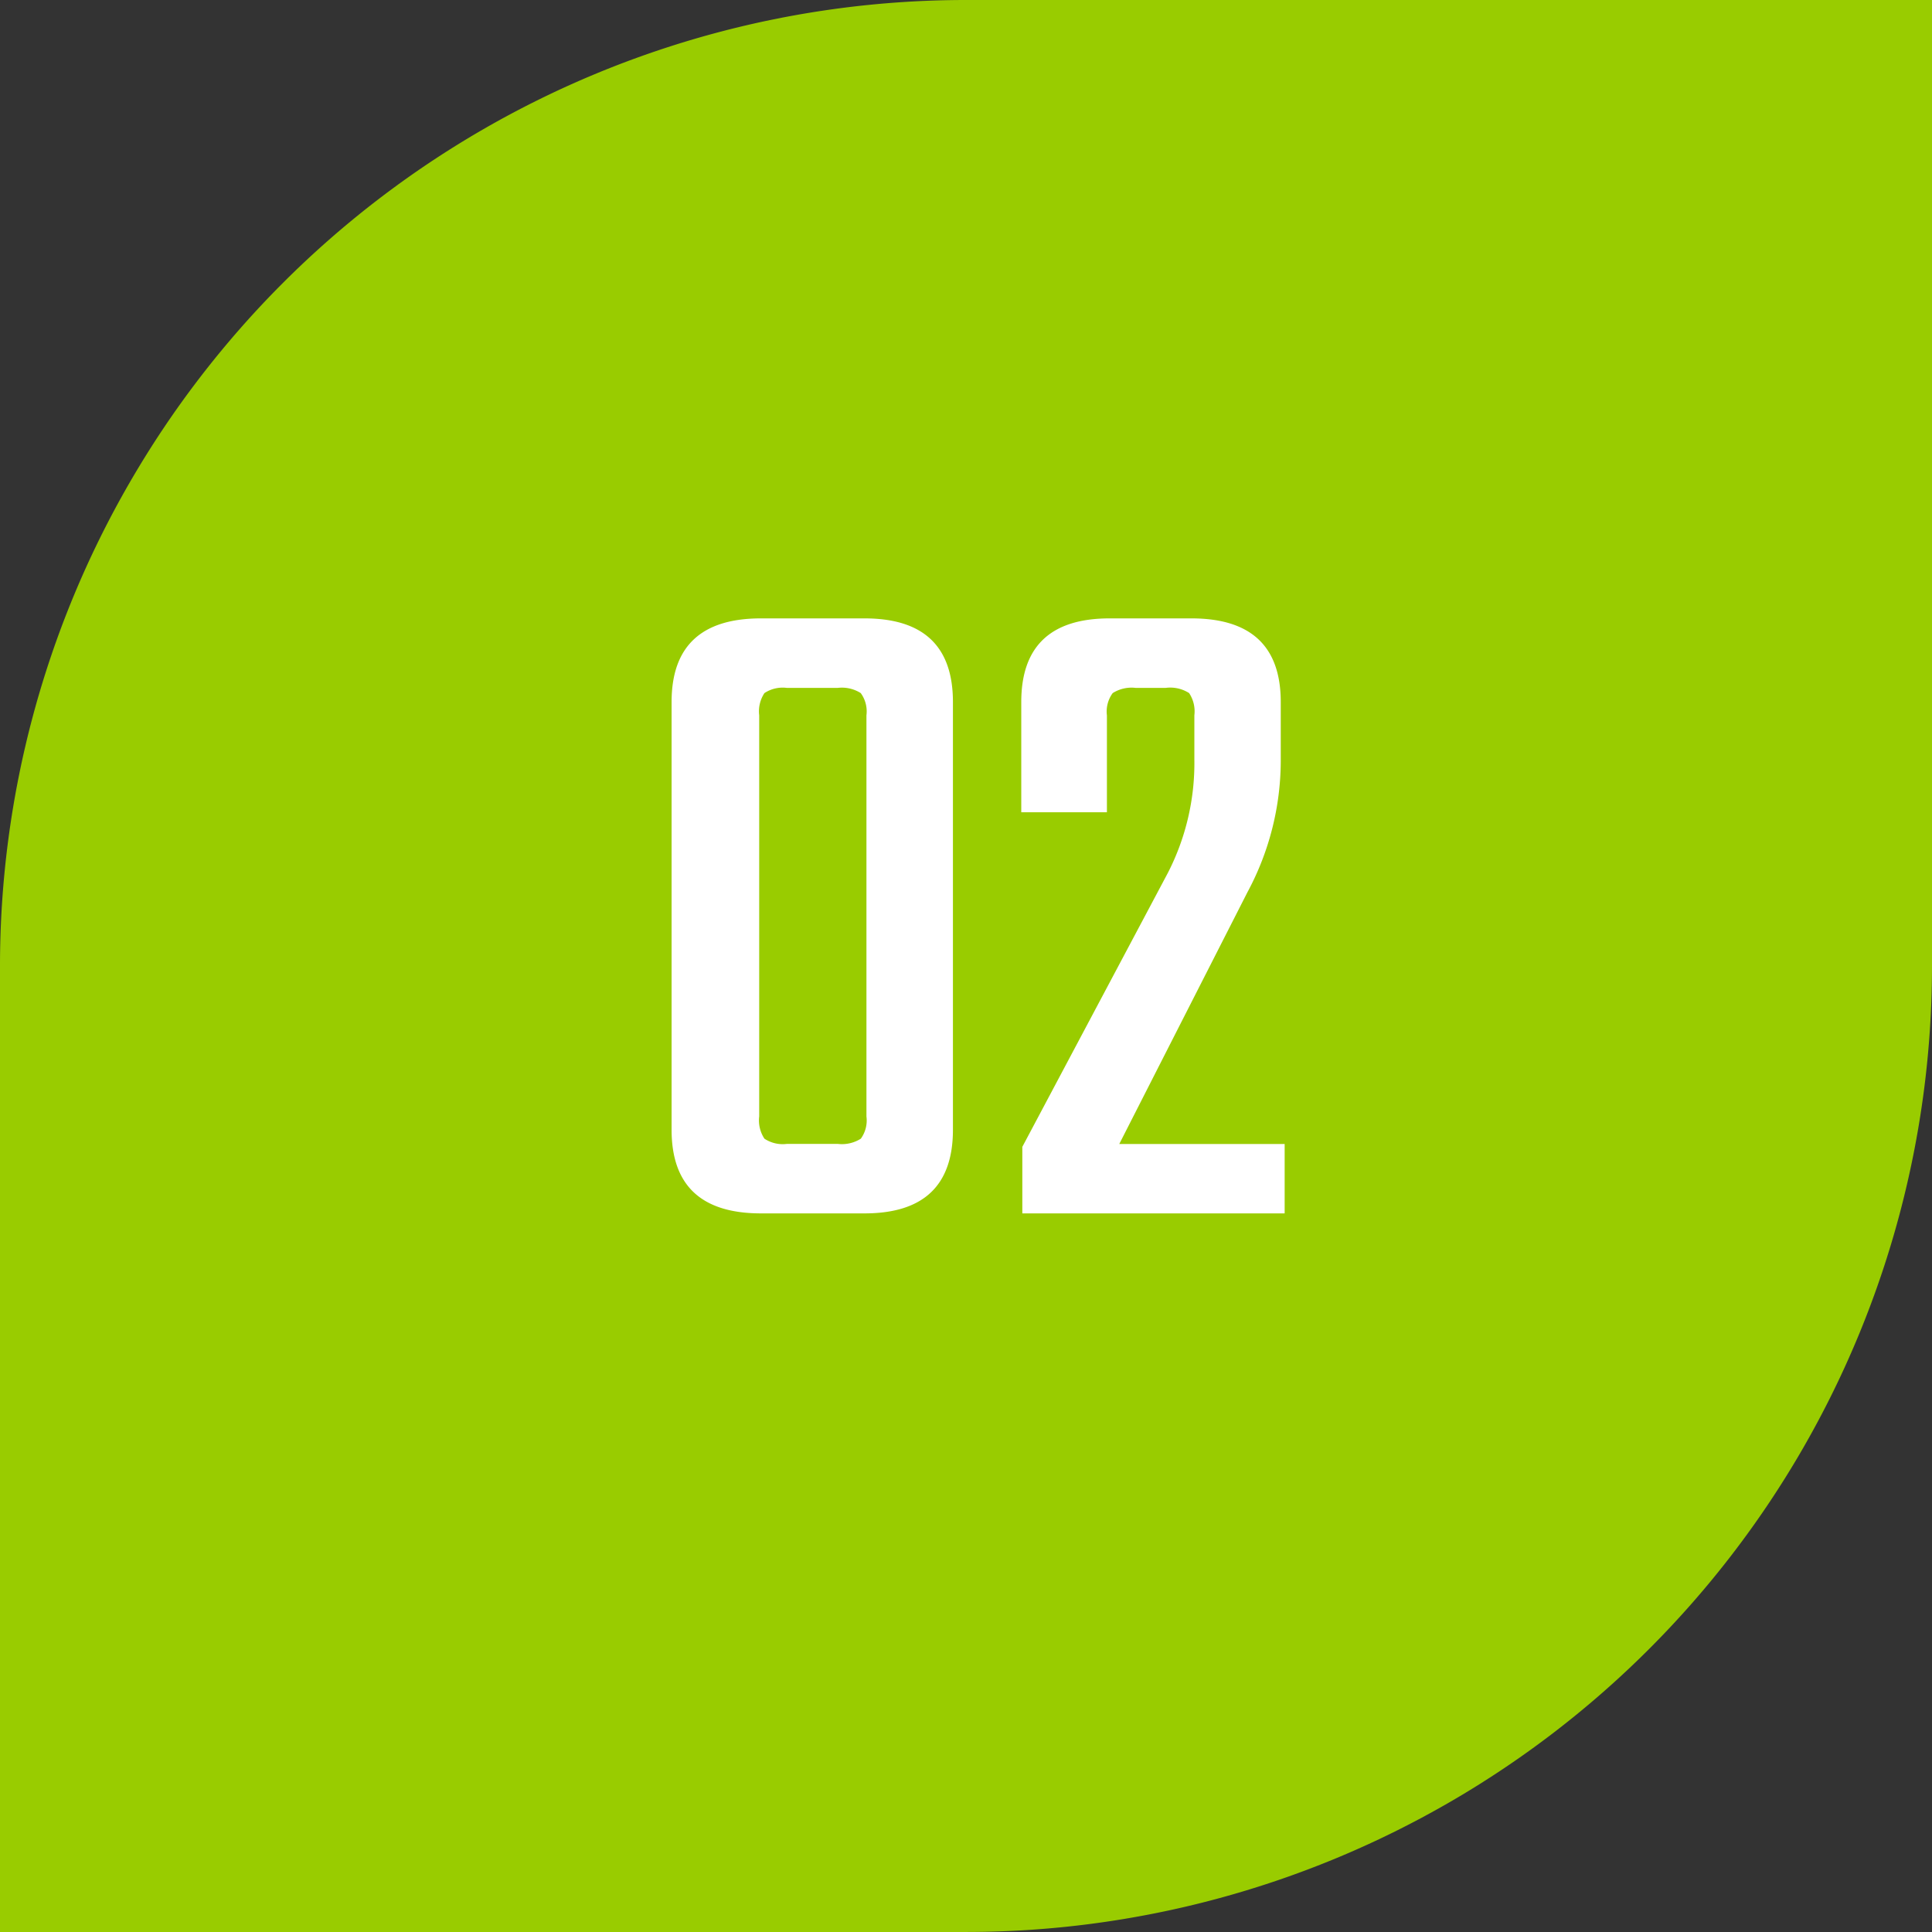
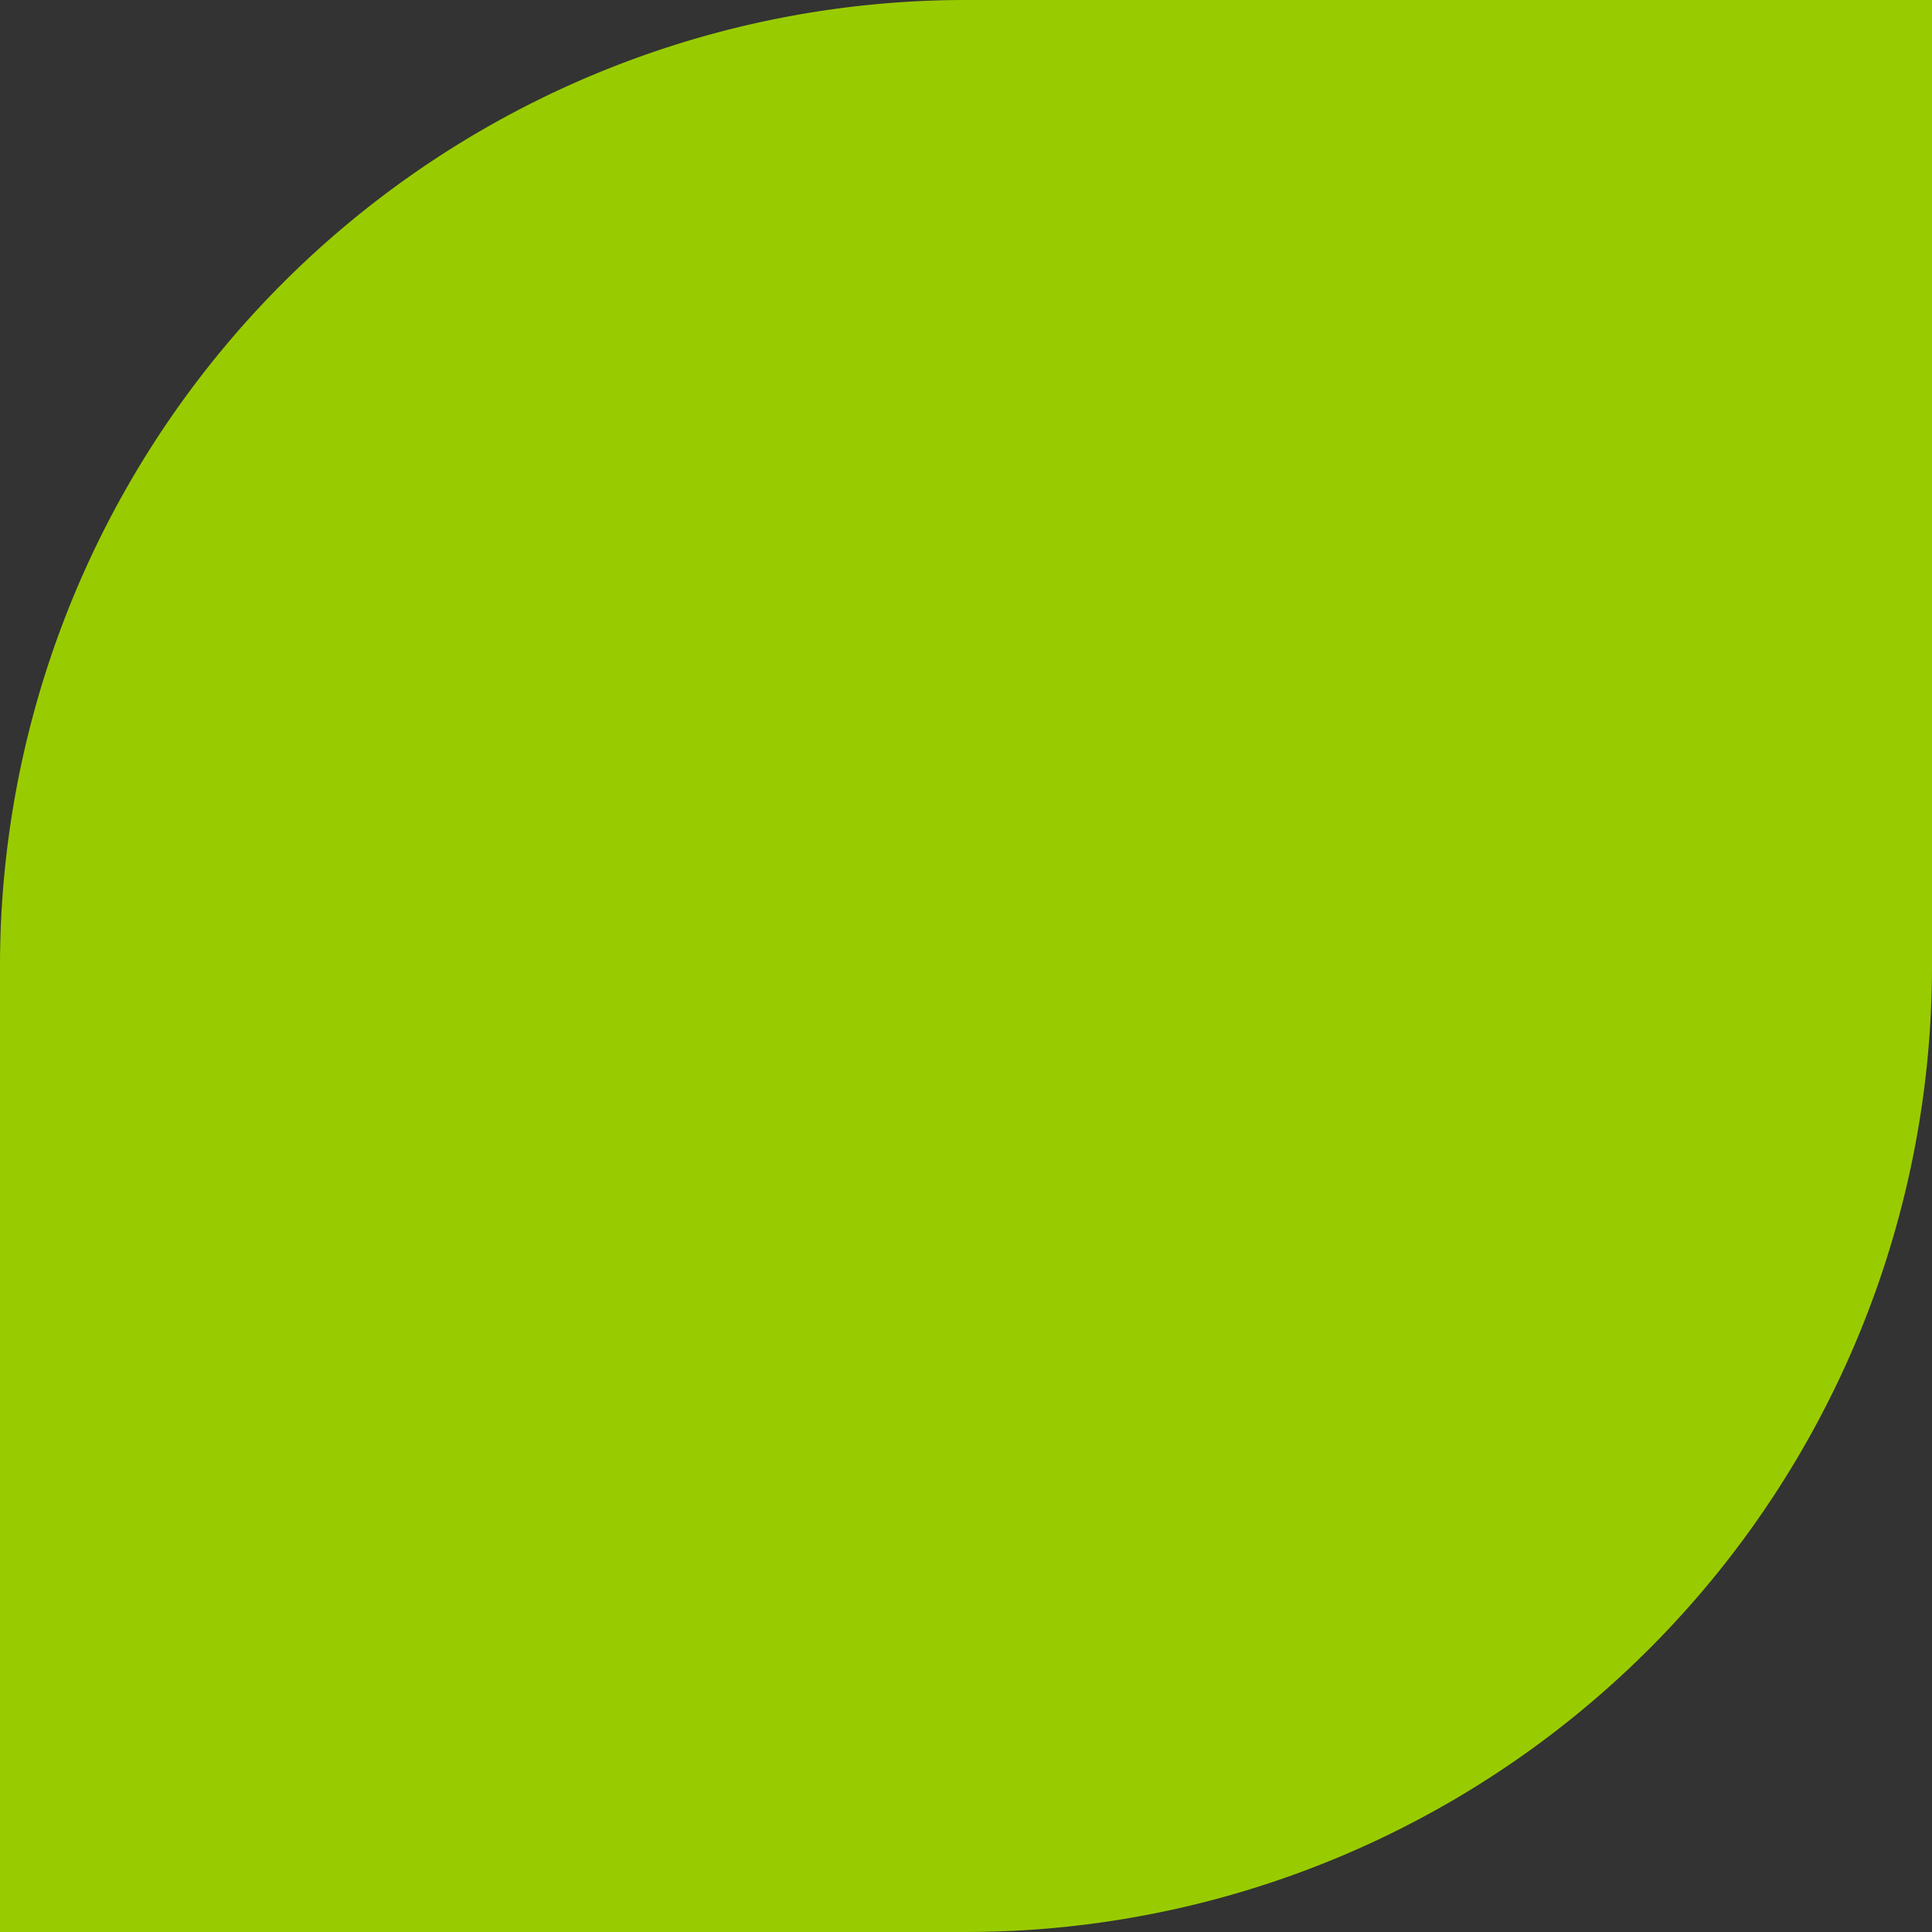
<svg xmlns="http://www.w3.org/2000/svg" width="95.534" height="95.533" viewBox="0 0 95.534 95.533">
  <rect x="0" y="0" width="95.534" height="95.533" fill="#333333" stroke="none" />
  <g id="_02_leaf" data-name="02 leaf" transform="translate(-1484 -1901)">
    <path id="パス_154" data-name="パス 154" d="M95.534,0H47.777A47.766,47.766,0,0,0,0,47.757V95.533H47.777A47.768,47.768,0,0,0,95.534,47.767Z" transform="translate(1484 1901)" fill="#9c0" />
-     <path id="パス_193" data-name="パス 193" d="M11.844-4.794V-24.628a1.535,1.535,0,0,0-.282-1.1,1.743,1.743,0,0,0-1.128-.258H7.9a1.636,1.636,0,0,0-1.1.258,1.636,1.636,0,0,0-.259,1.1V-4.794a1.636,1.636,0,0,0,.259,1.1,1.636,1.636,0,0,0,1.1.259h2.538a1.743,1.743,0,0,0,1.128-.259A1.535,1.535,0,0,0,11.844-4.794Zm4.277-20.492v21.15Q16.121,0,11.75,0H6.627Q2.209,0,2.209-4.136v-21.15q0-4.136,4.418-4.136H11.75Q16.121-29.422,16.121-25.286Zm7.614.658v4.794H19.5v-5.452q0-4.136,4.371-4.136h4.042q4.418,0,4.418,4.136v2.961a13.757,13.757,0,0,1-1.645,6.439L24.346-3.431h8.178V0H19.552V-3.29l7.191-13.536a11.888,11.888,0,0,0,1.316-5.64v-2.162a1.636,1.636,0,0,0-.259-1.1,1.734,1.734,0,0,0-1.151-.258h-1.5a1.743,1.743,0,0,0-1.128.258A1.535,1.535,0,0,0,23.735-24.628Z" transform="translate(1515 1961)" fill="#fff" />
  </g>
</svg>